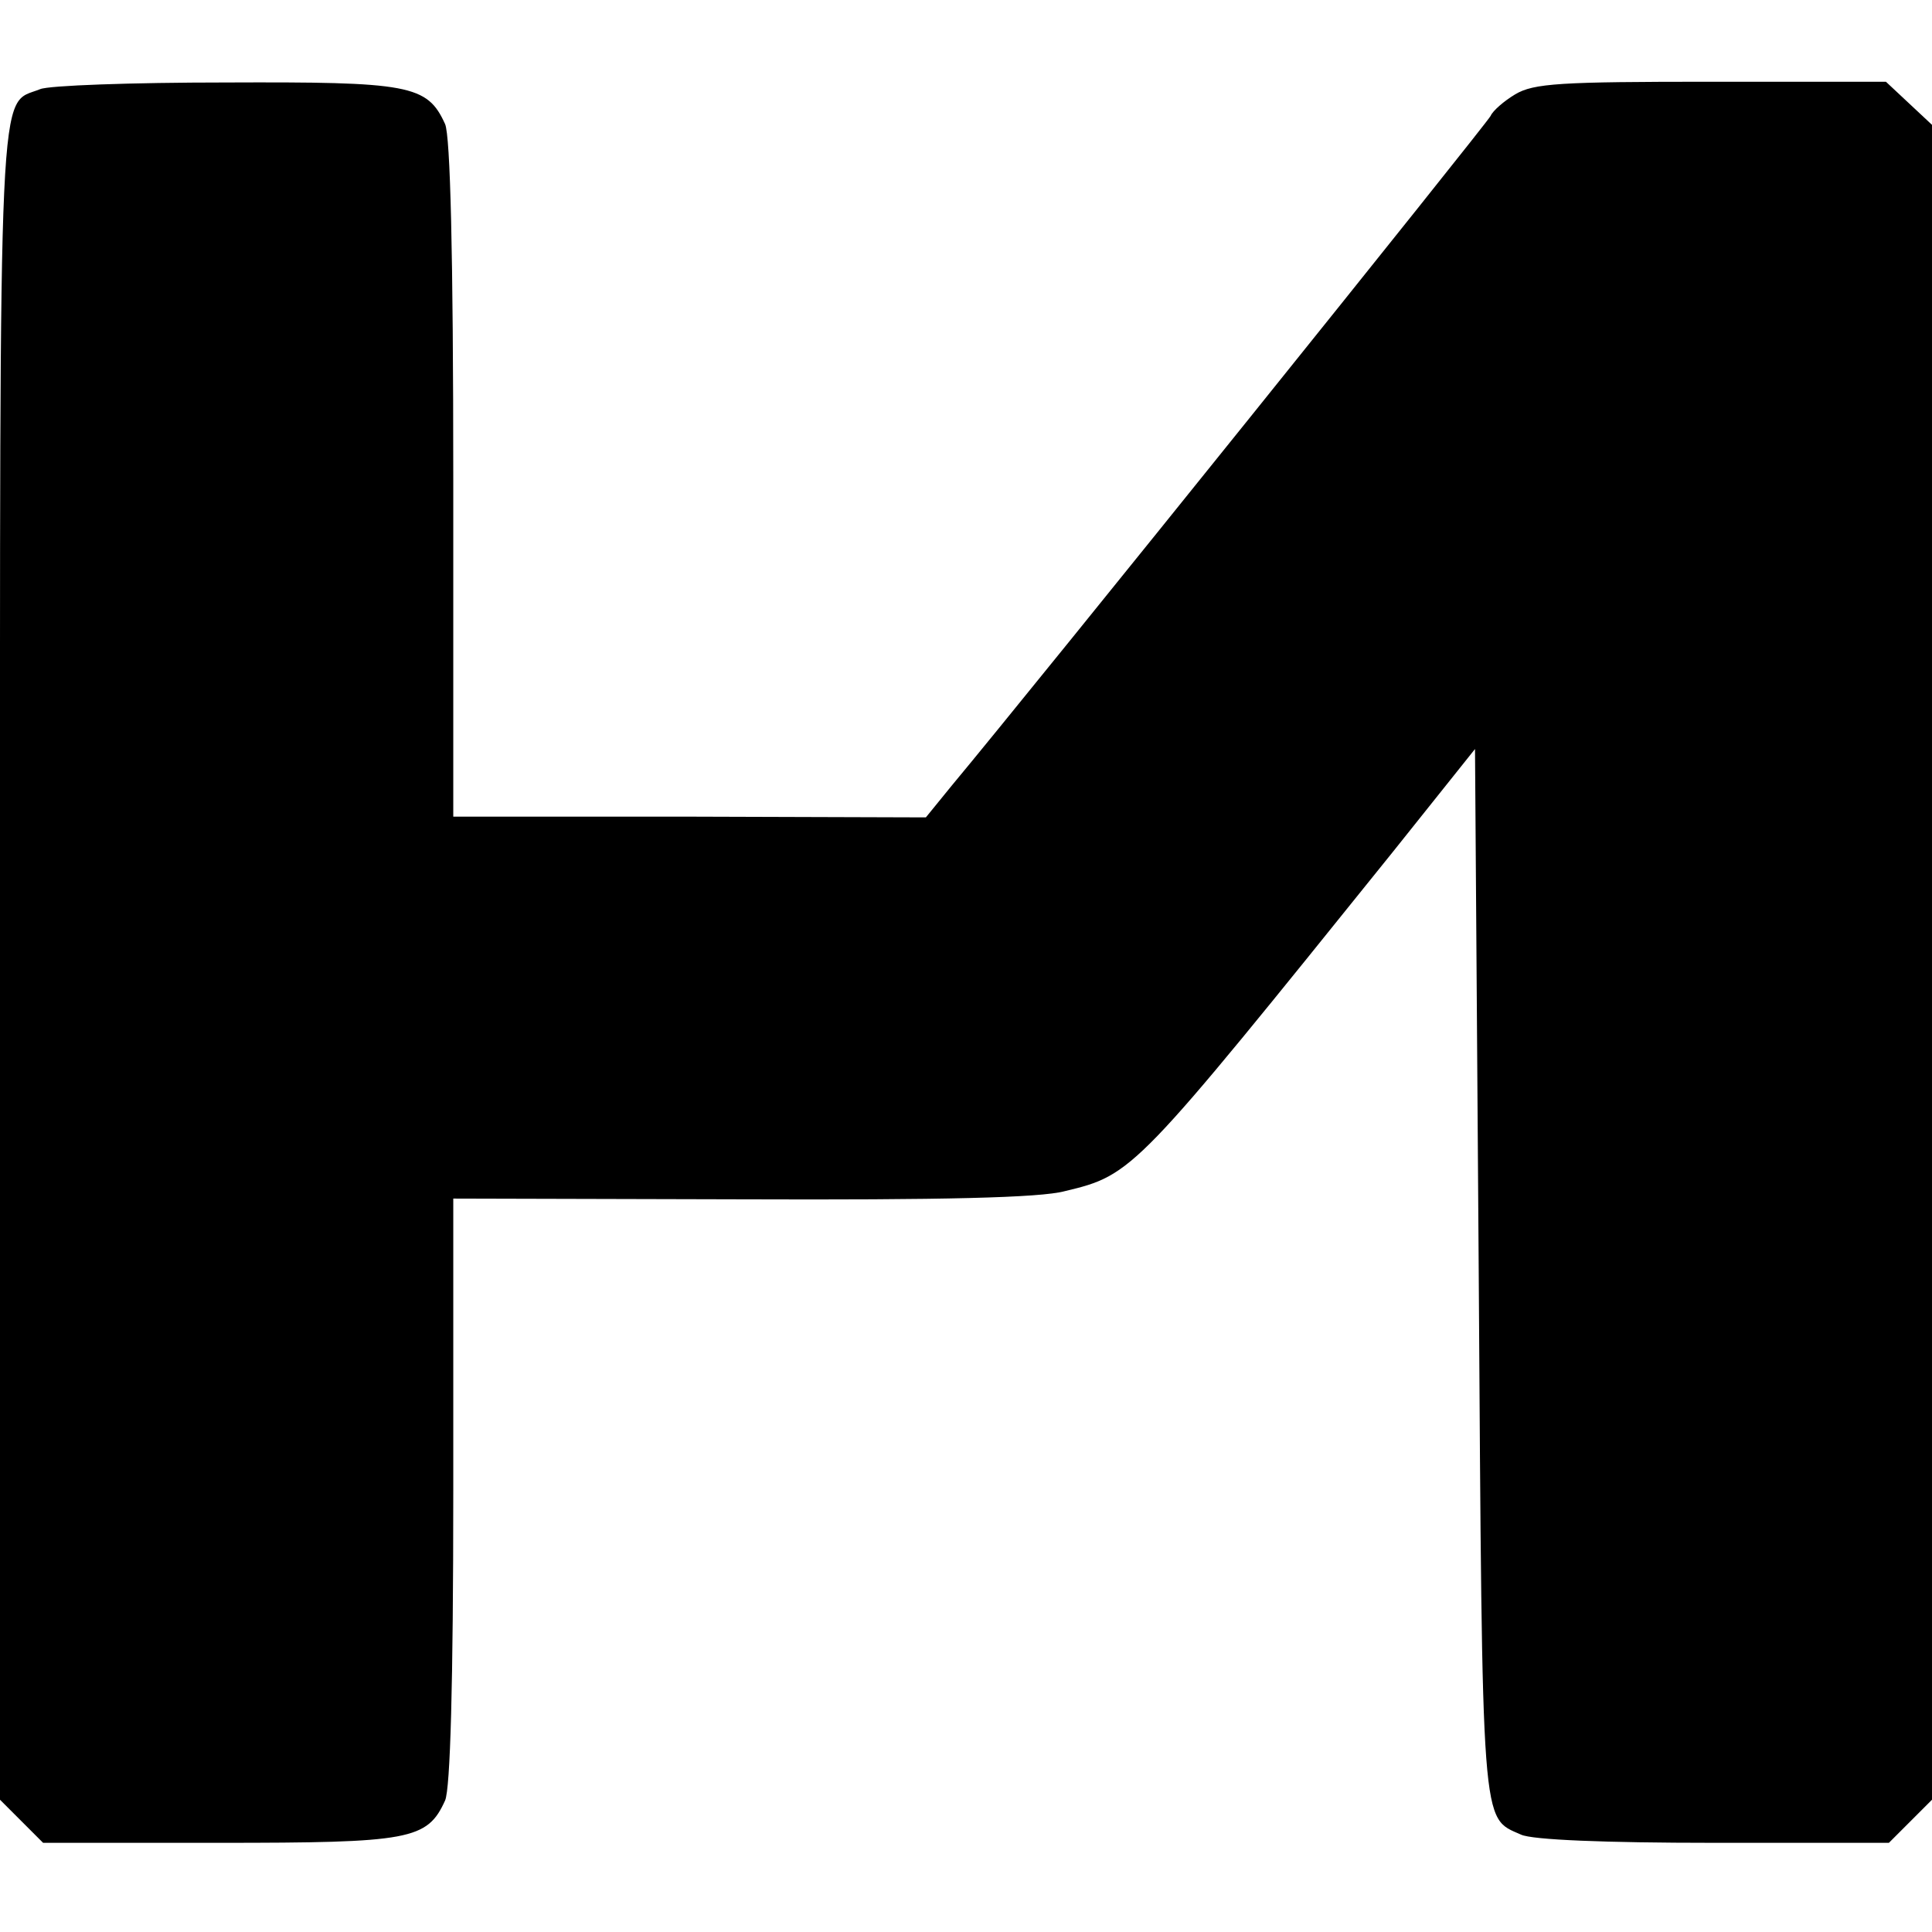
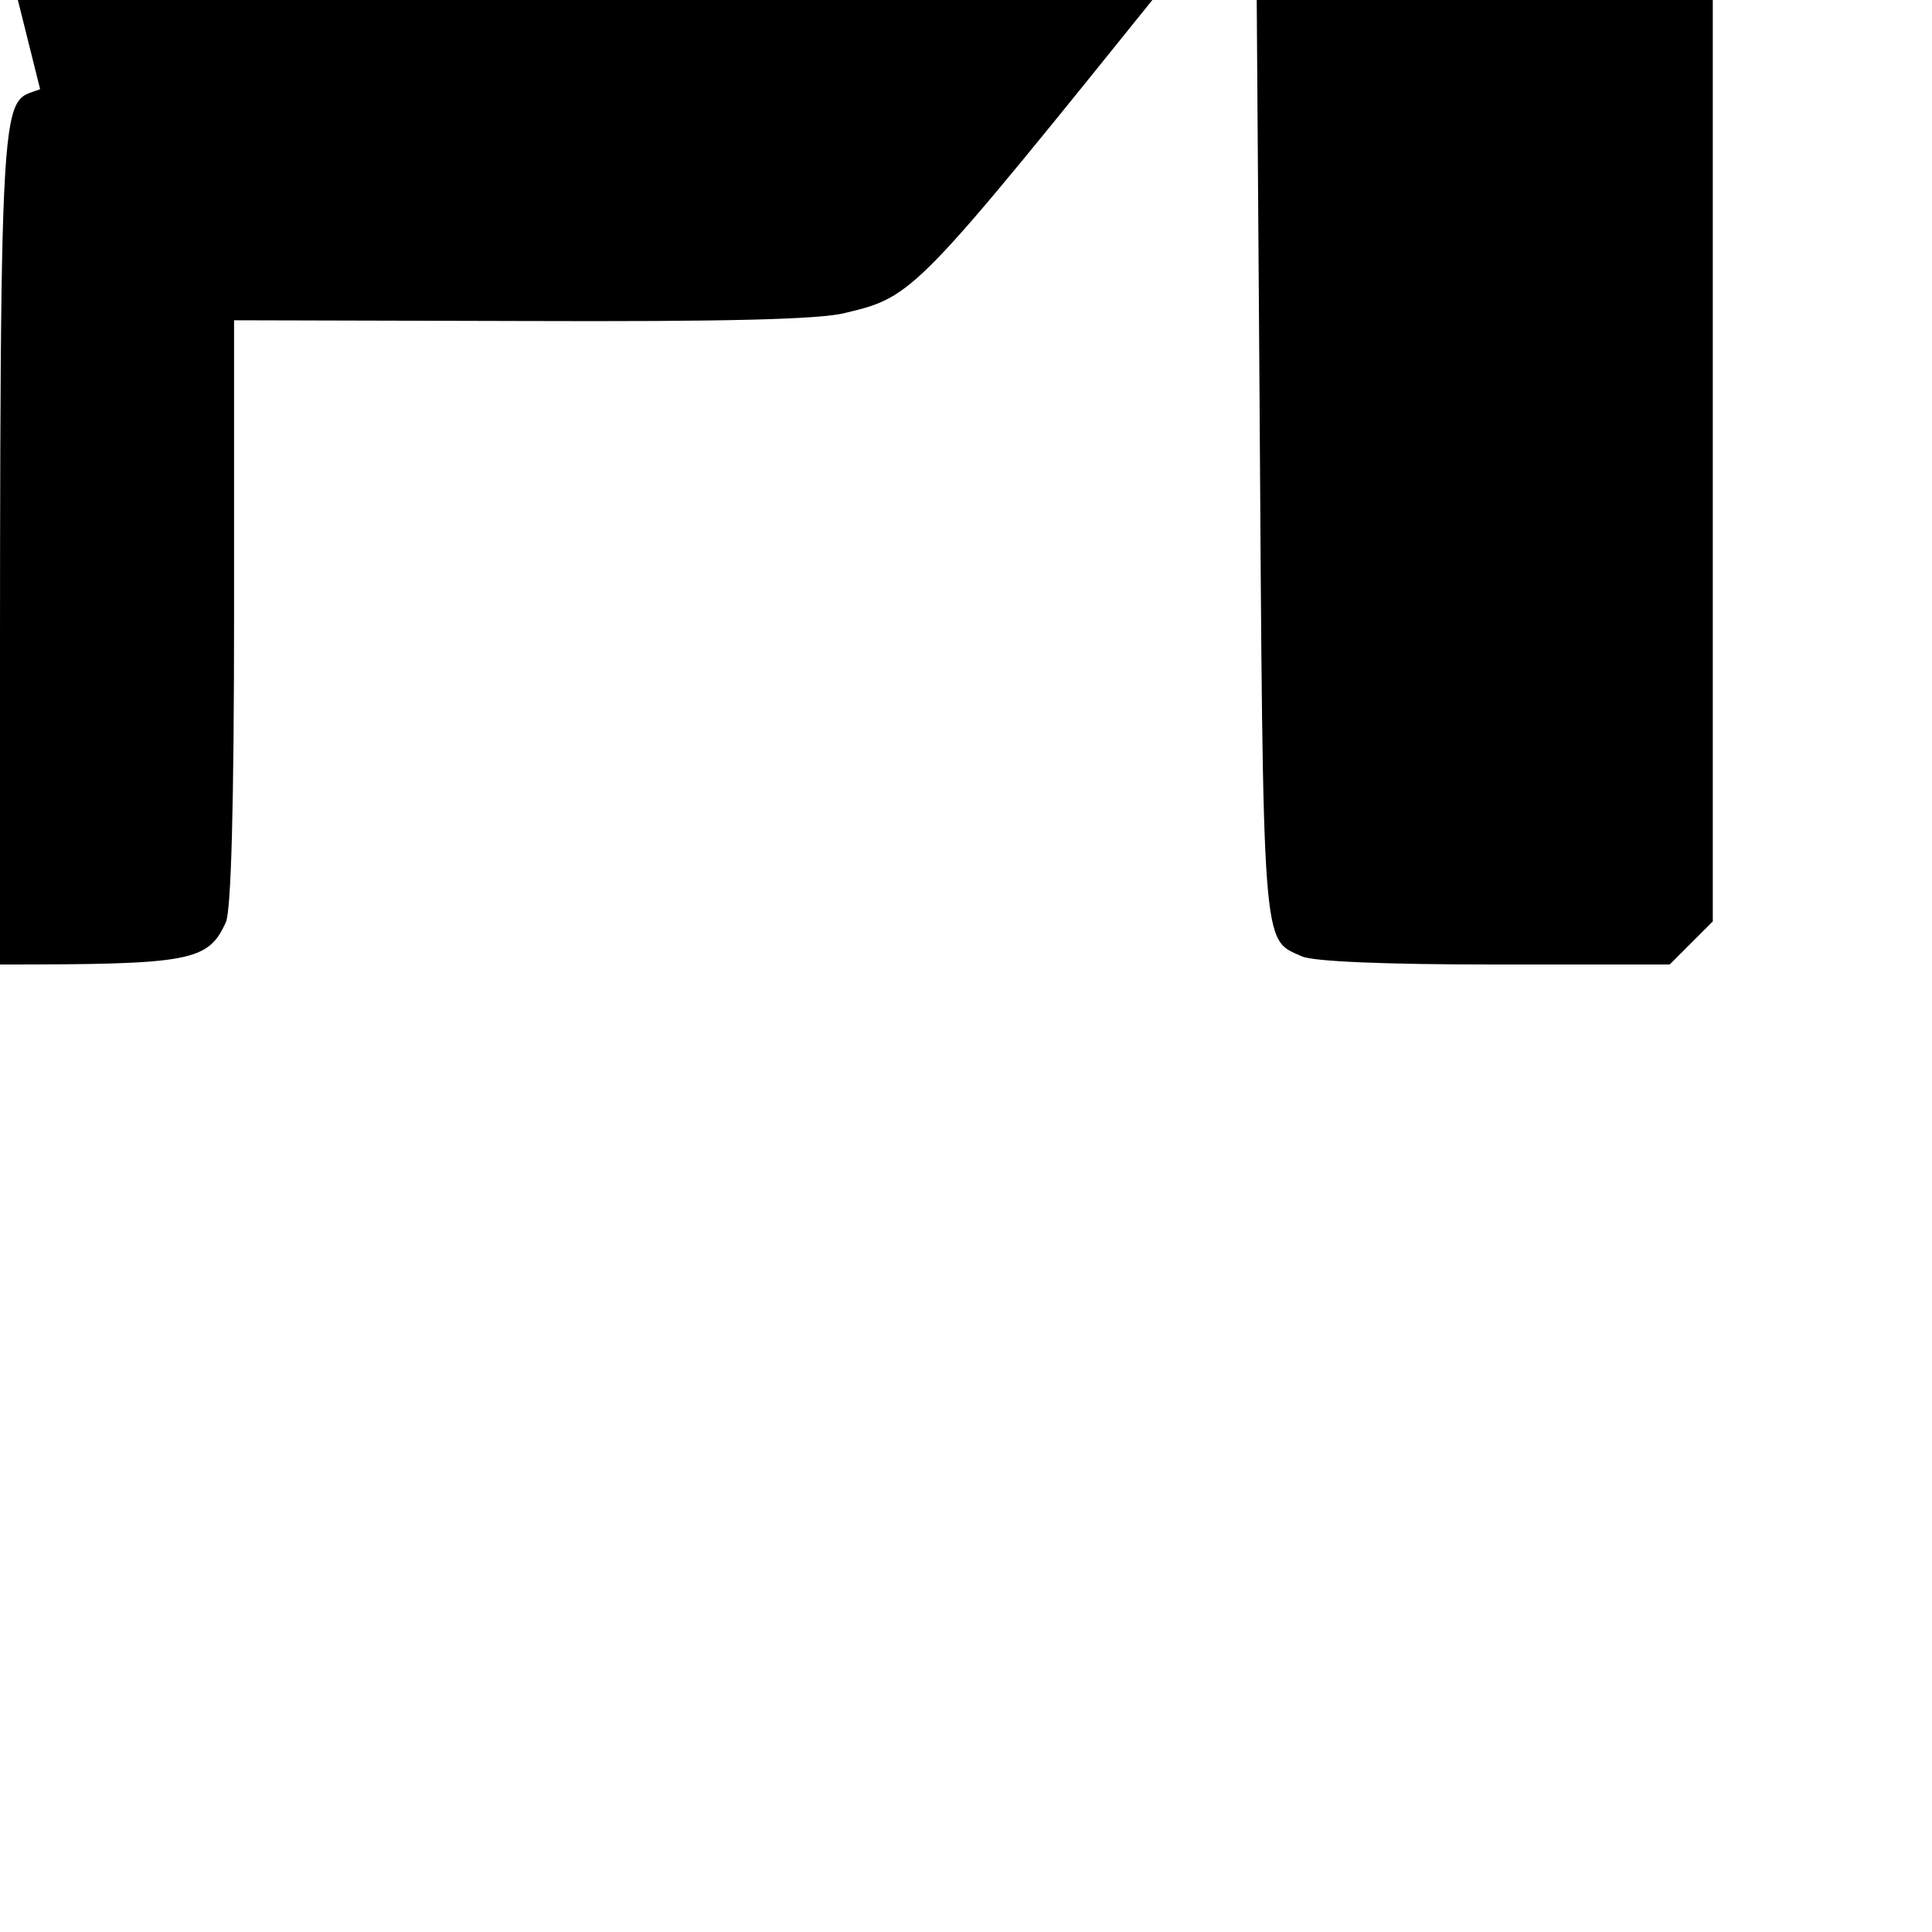
<svg xmlns="http://www.w3.org/2000/svg" version="1.0" width="260pt" height="260pt" viewBox="0 0 260 260" preserveAspectRatio="xMidYMid meet">
  <g transform="translate(0,260) scale(0.1,-0.1)" fill="#000000" stroke="none">
-     <path d="M54 2480 c-57 -23 -54 45 -54 -1178 l0 -1124 29 -29 29 -29 237 0 c257 0 280 4 304 57 7 16 11 156 11 417 l0 393 388 -1 c270 -1 402 2 435 11 92 22 94 25 441 456 l111 139 5 -704 c5 -758 3 -733 57 -757 15 -7 113 -11 259 -11 l236 0 29 29 29 29 0 1127 0 1127 -31 29 -31 29 -235 0 c-203 0 -239 -2 -264 -17 -15 -9 -30 -22 -33 -29 -4 -9 -614 -768 -725 -901 l-35 -43 -318 1 -318 0 0 454 c0 305 -4 462 -11 478 -24 53 -48 57 -296 56 -125 0 -238 -4 -249 -9z" />
+     <path d="M54 2480 c-57 -23 -54 45 -54 -1178 c257 0 280 4 304 57 7 16 11 156 11 417 l0 393 388 -1 c270 -1 402 2 435 11 92 22 94 25 441 456 l111 139 5 -704 c5 -758 3 -733 57 -757 15 -7 113 -11 259 -11 l236 0 29 29 29 29 0 1127 0 1127 -31 29 -31 29 -235 0 c-203 0 -239 -2 -264 -17 -15 -9 -30 -22 -33 -29 -4 -9 -614 -768 -725 -901 l-35 -43 -318 1 -318 0 0 454 c0 305 -4 462 -11 478 -24 53 -48 57 -296 56 -125 0 -238 -4 -249 -9z" />
  </g>
</svg>